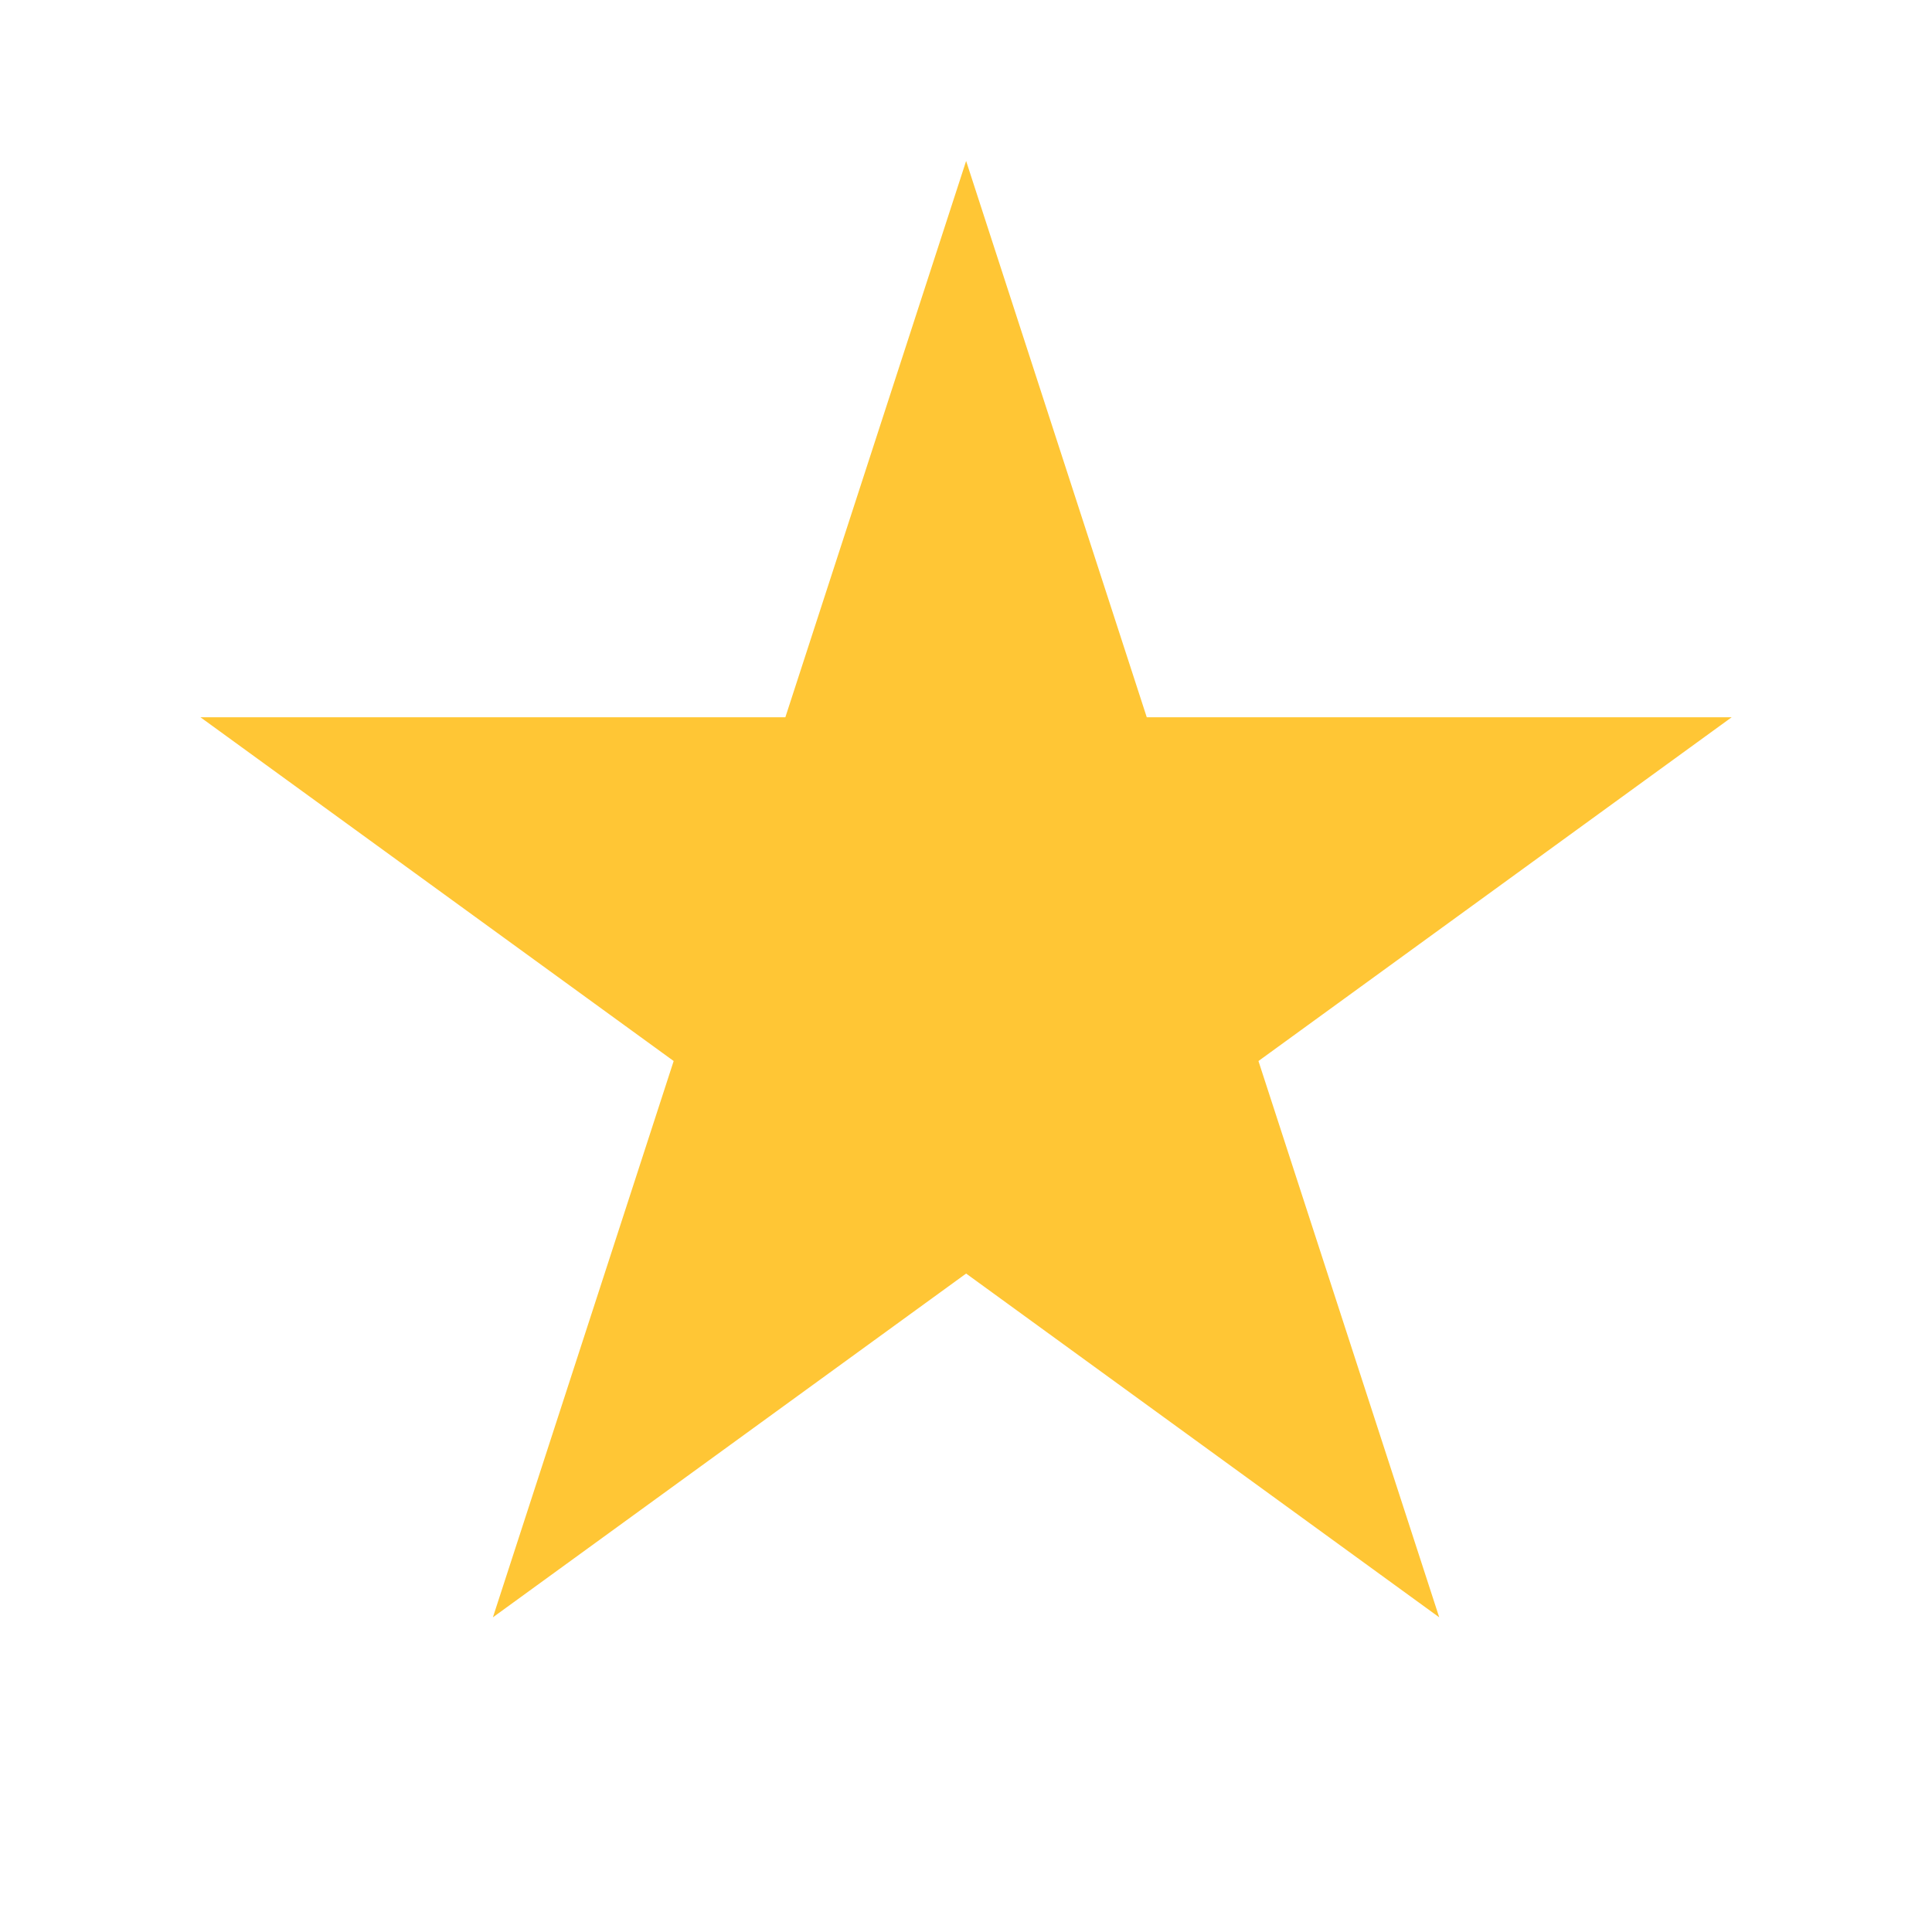
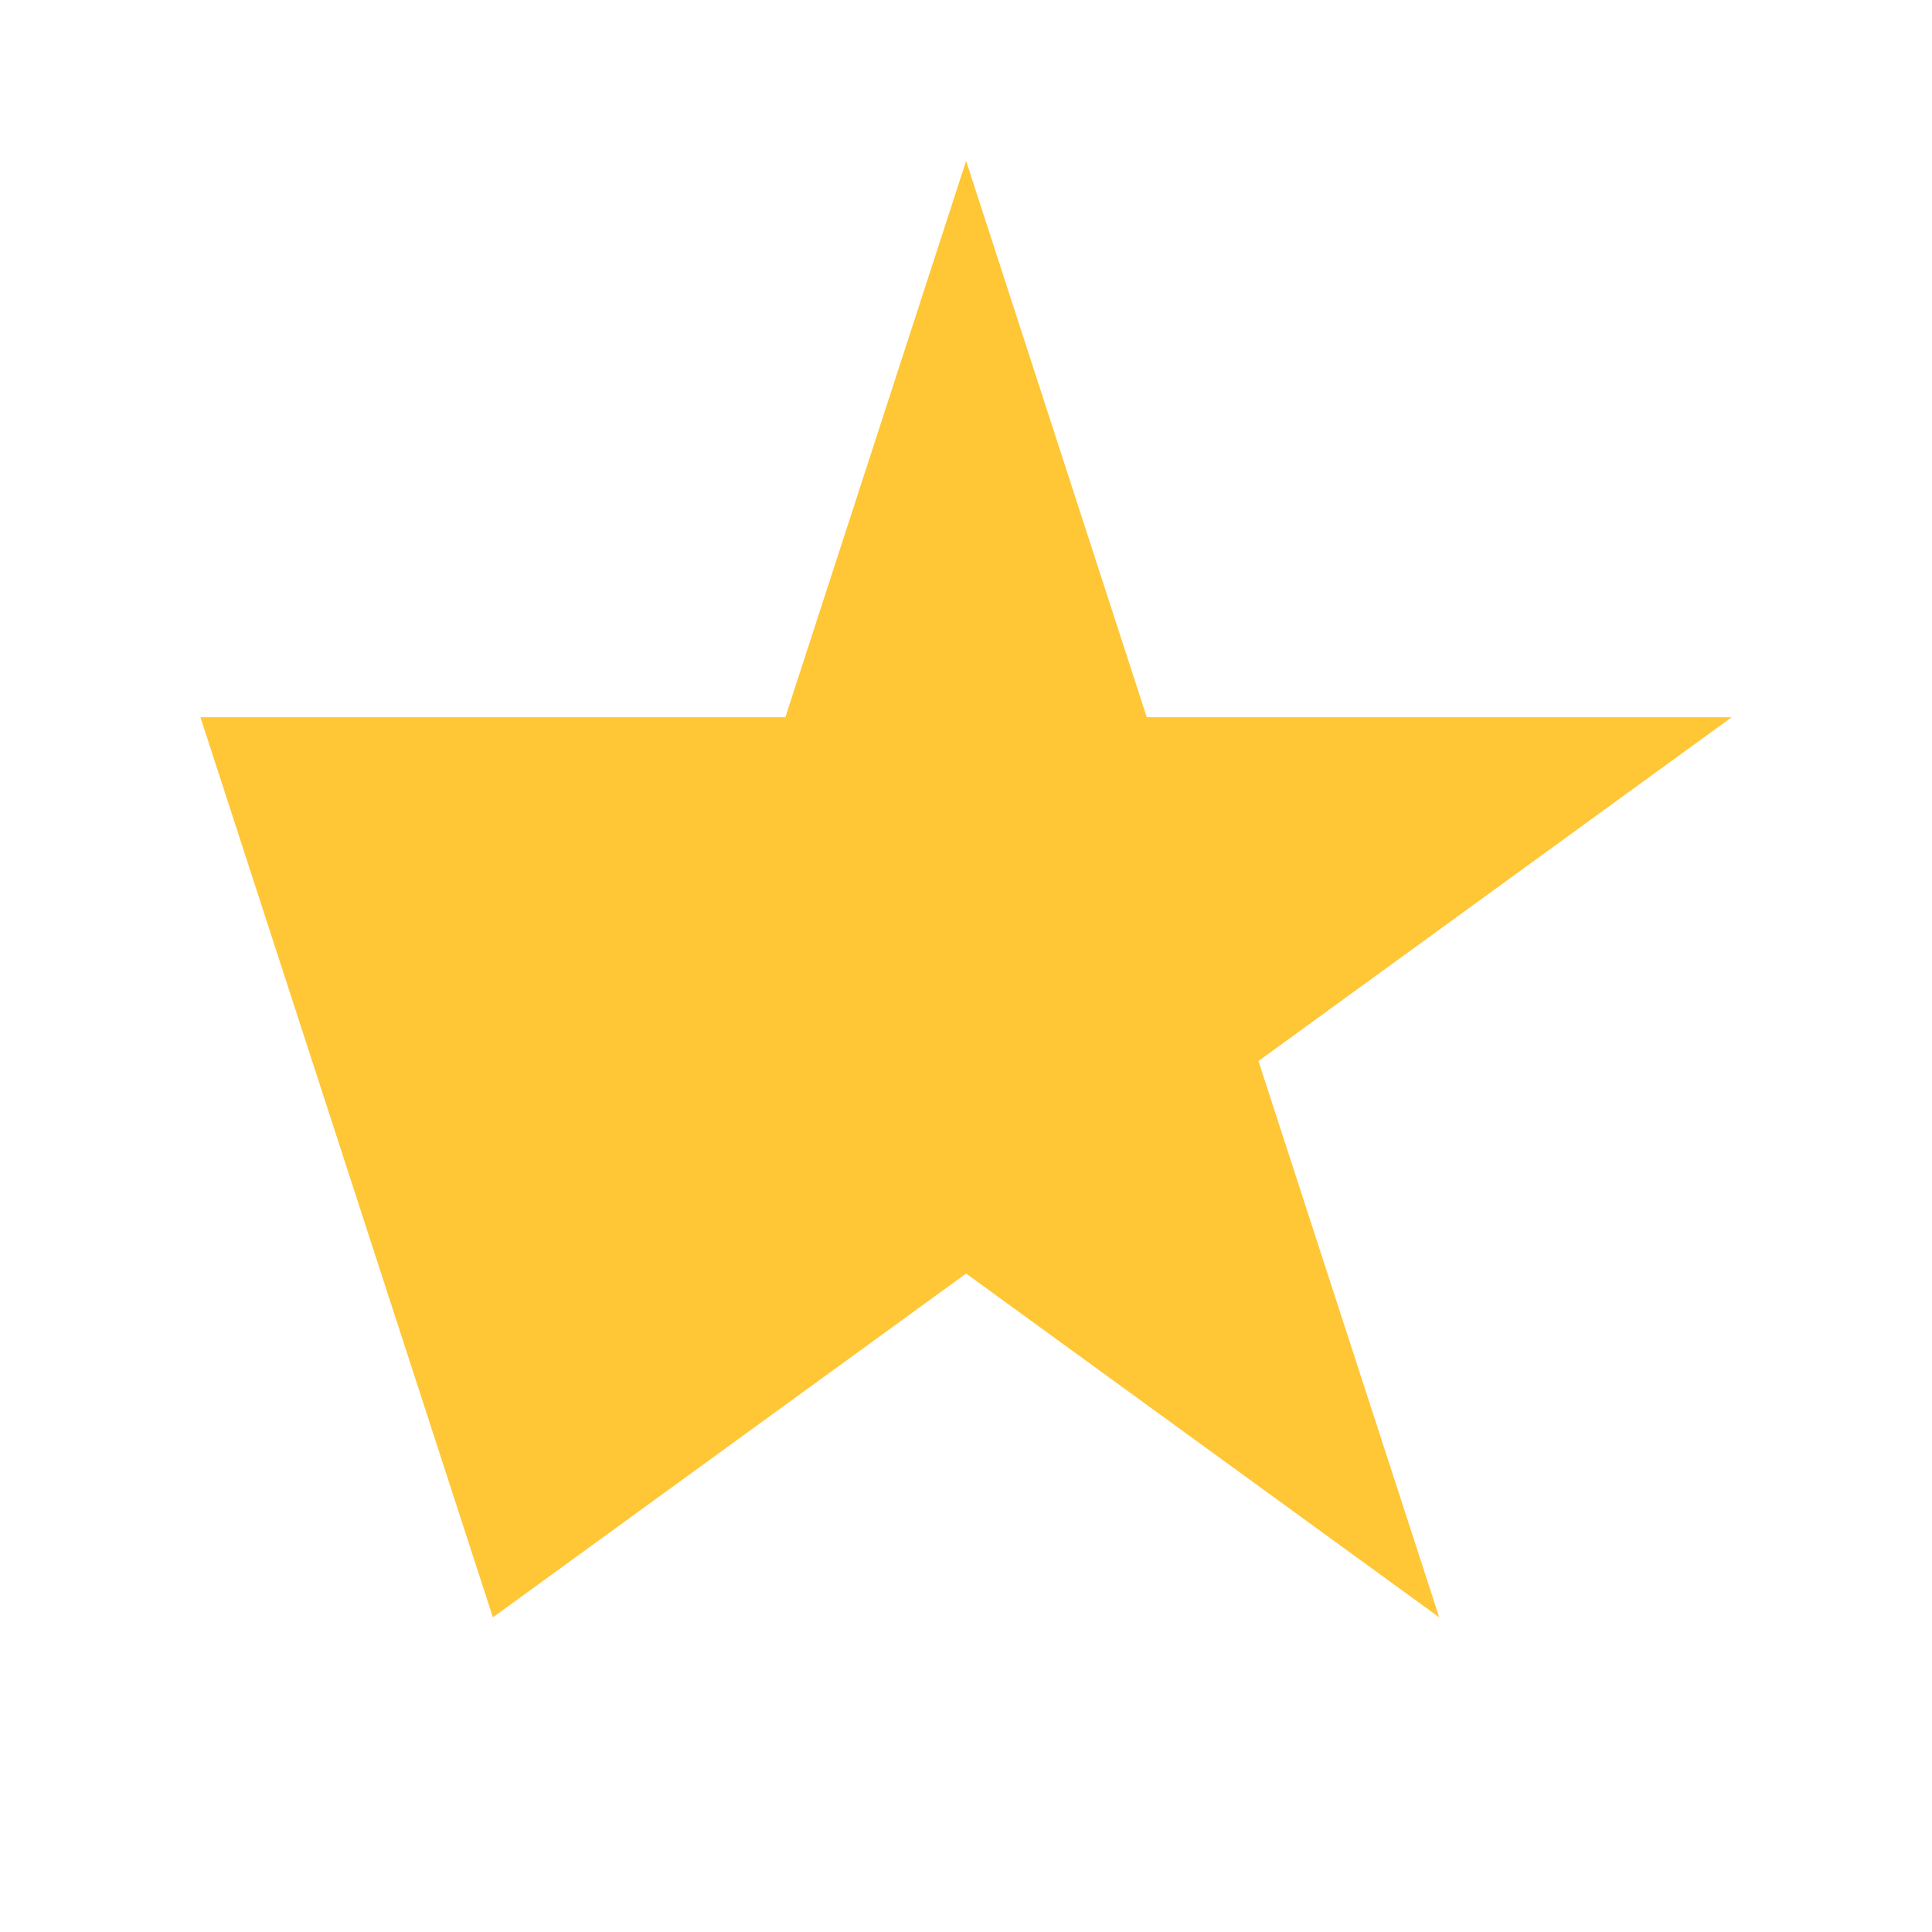
<svg xmlns="http://www.w3.org/2000/svg" width="16" height="16" viewBox="0 0 16 16" fill="none">
-   <path d="M8.001 1.333L9.497 5.94H14.341L10.422 8.787L11.919 13.394L8.001 10.547L4.082 13.394L5.579 8.787L1.66 5.94H6.504L8.001 1.333Z" fill="#FFC635" />
+   <path d="M8.001 1.333L9.497 5.94H14.341L10.422 8.787L11.919 13.394L8.001 10.547L4.082 13.394L1.66 5.94H6.504L8.001 1.333Z" fill="#FFC635" />
</svg>